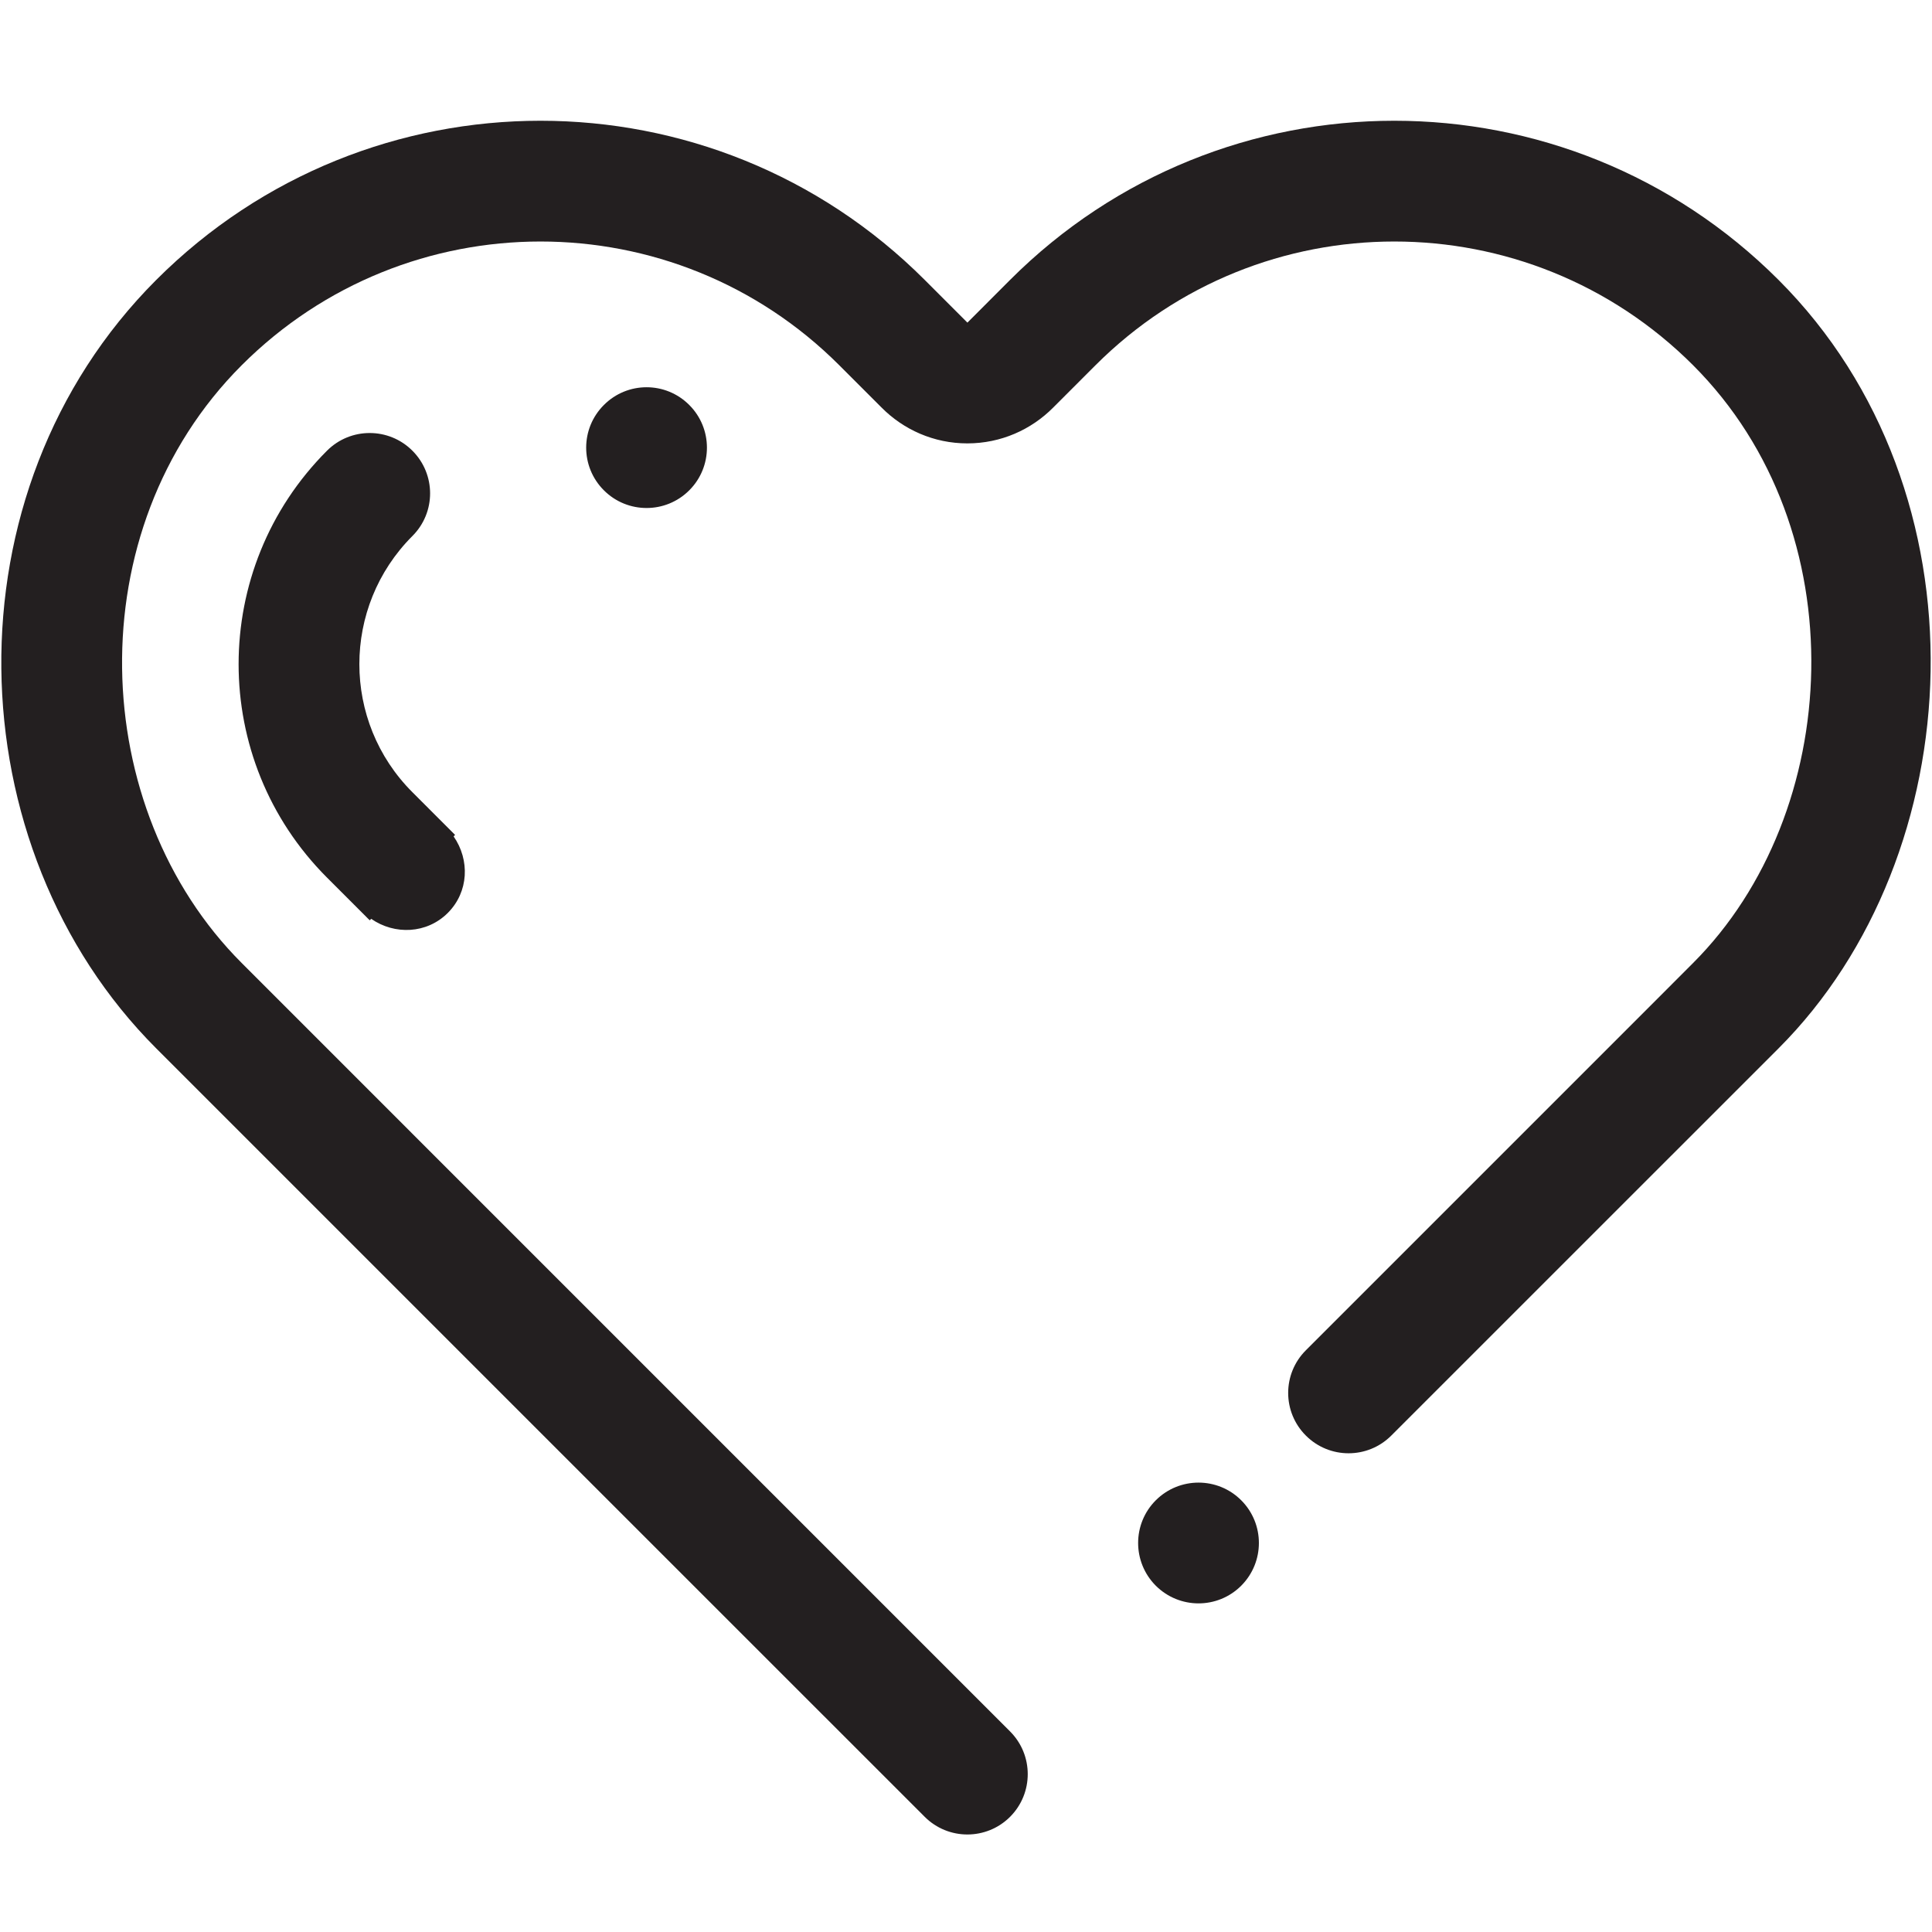
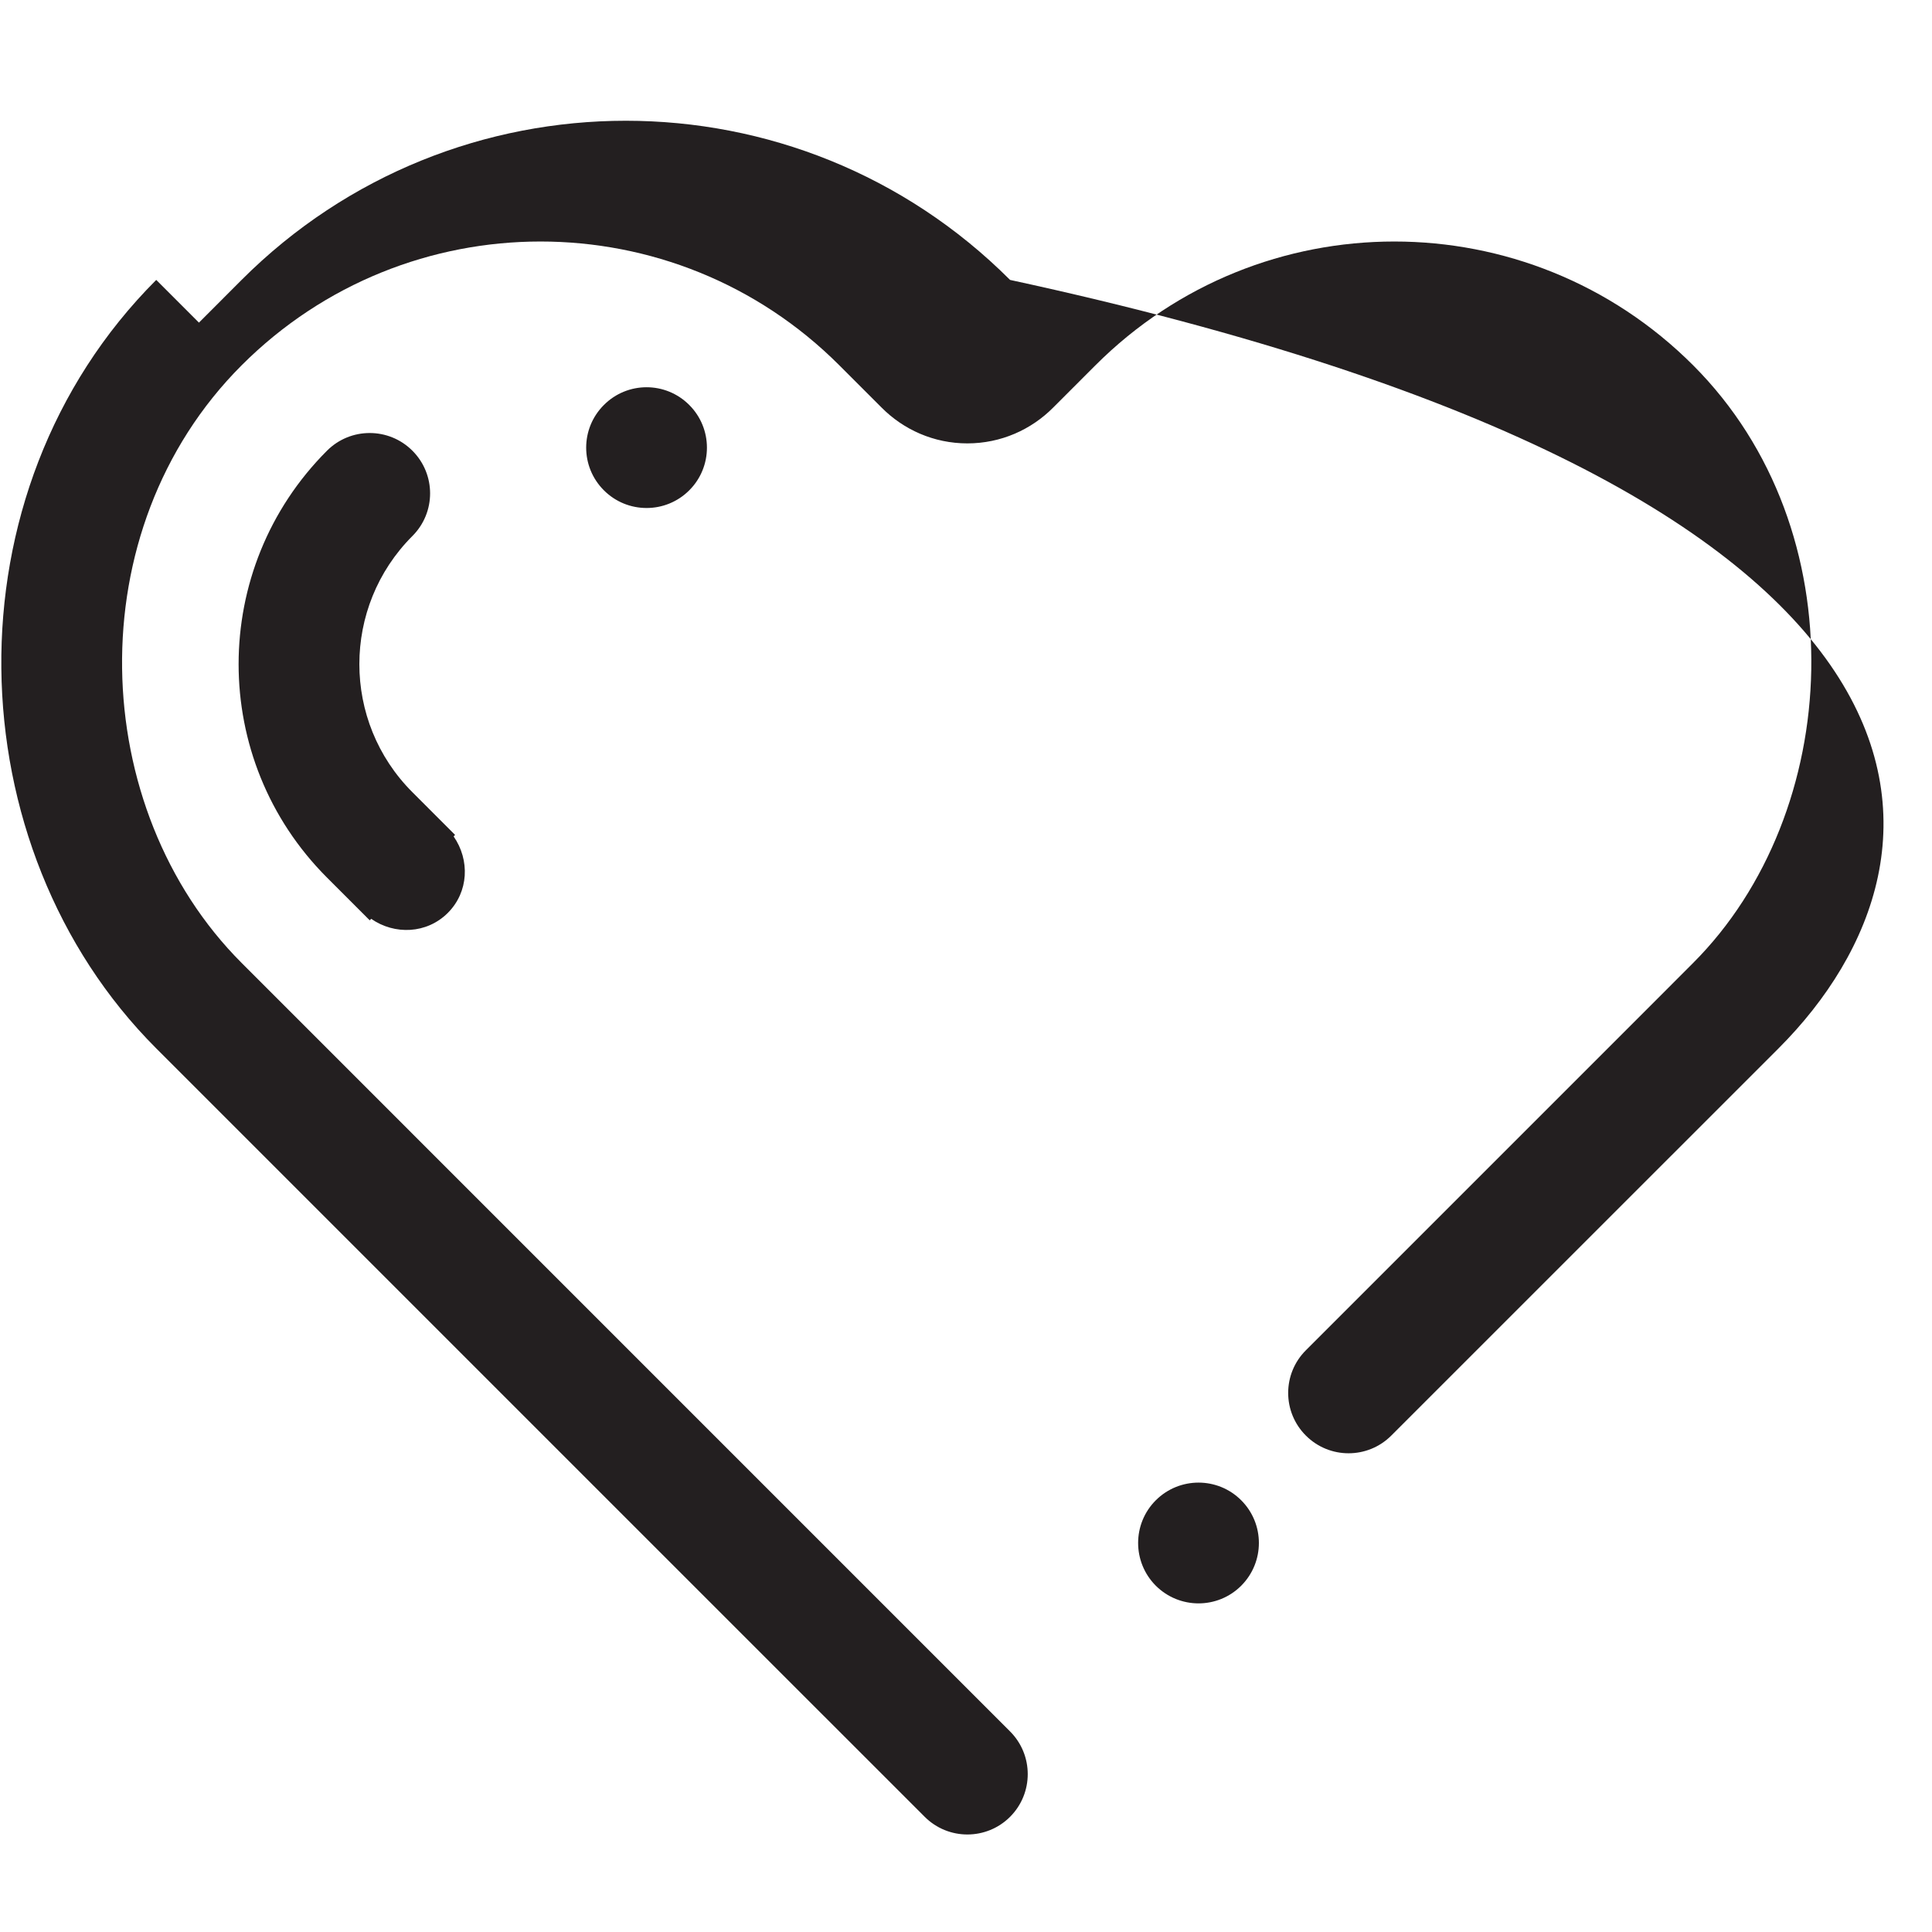
<svg xmlns="http://www.w3.org/2000/svg" version="1.1" id="Layer_1" x="0px" y="0px" width="512px" height="512px" viewBox="0 0 512 512" enable-background="new 0 0 512 512" xml:space="preserve">
-   <path fill-rule="evenodd" clip-rule="evenodd" fill="#231F20" d="M118.668,241.94c-5.566,5.551-14.086,5.875-20.297,1.562  l-0.391,0.391l-11.316-11.32c-31.242-31.238-31.242-81.895,0-113.137c6.242-6.242,16.375-6.242,22.621,0  c6.262,6.246,6.262,16.379,0,22.621c-18.734,18.754-18.734,49.145,0,67.879l11.316,11.32l-0.391,0.391  C124.555,227.909,124.234,236.374,118.668,241.94L118.668,241.94z M160.039,129.94c-6.262-6.242-6.262-16.375,0-22.617  c6.246-6.266,16.375-6.266,22.621,0c6.246,6.242,6.246,16.375,0,22.617C176.414,136.187,166.285,136.187,160.039,129.94  L160.039,129.94z M471.328,277.835L368.695,380.452c-6.242,6.242-16.375,6.242-22.617,0c-6.266-6.25-6.266-16.375,0-22.625  l91.312-91.312l11.305-11.32c39.742-39.742,43.742-114.645,0-158.395c-43.734-43.73-114.648-43.73-158.383,0l-11.195,11.199l0,0  c-5.805,5.855-13.852,9.504-22.758,9.504c-8.891,0-16.934-3.648-22.738-9.504l0,0L222.422,96.8  c-43.73-43.73-114.648-43.73-158.379,0c-43.75,43.75-40.746,117.668,0,158.395L97.98,289.14L267.68,458.851  c6.242,6.242,6.242,16.375,0,22.625c-6.25,6.242-16.375,6.242-22.621,0l-90.516-90.5L41.406,277.835  c-53.234-53.234-56.238-147.418,0-203.656c56.234-56.238,147.414-56.238,203.652,0l11.316,11.32l11.305-11.32  c56.234-56.238,147.414-56.238,203.648,0C527.57,130.417,522.562,226.585,471.328,277.835L471.328,277.835z M328.938,397.593  c6.242,6.242,6.242,16.375,0,22.633c-6.242,6.25-16.375,6.25-22.641,0c-6.242-6.258-6.242-16.391,0-22.633  C312.562,391.343,322.695,391.343,328.938,397.593L328.938,397.593z" />
+   <path fill-rule="evenodd" clip-rule="evenodd" fill="#231F20" d="M118.668,241.94c-5.566,5.551-14.086,5.875-20.297,1.562  l-0.391,0.391l-11.316-11.32c-31.242-31.238-31.242-81.895,0-113.137c6.242-6.242,16.375-6.242,22.621,0  c6.262,6.246,6.262,16.379,0,22.621c-18.734,18.754-18.734,49.145,0,67.879l11.316,11.32l-0.391,0.391  C124.555,227.909,124.234,236.374,118.668,241.94L118.668,241.94z M160.039,129.94c-6.262-6.242-6.262-16.375,0-22.617  c6.246-6.266,16.375-6.266,22.621,0c6.246,6.242,6.246,16.375,0,22.617C176.414,136.187,166.285,136.187,160.039,129.94  L160.039,129.94z M471.328,277.835L368.695,380.452c-6.242,6.242-16.375,6.242-22.617,0c-6.266-6.25-6.266-16.375,0-22.625  l91.312-91.312l11.305-11.32c39.742-39.742,43.742-114.645,0-158.395c-43.734-43.73-114.648-43.73-158.383,0l-11.195,11.199l0,0  c-5.805,5.855-13.852,9.504-22.758,9.504c-8.891,0-16.934-3.648-22.738-9.504l0,0L222.422,96.8  c-43.73-43.73-114.648-43.73-158.379,0c-43.75,43.75-40.746,117.668,0,158.395L97.98,289.14L267.68,458.851  c6.242,6.242,6.242,16.375,0,22.625c-6.25,6.242-16.375,6.242-22.621,0l-90.516-90.5L41.406,277.835  c-53.234-53.234-56.238-147.418,0-203.656l11.316,11.32l11.305-11.32  c56.234-56.238,147.414-56.238,203.648,0C527.57,130.417,522.562,226.585,471.328,277.835L471.328,277.835z M328.938,397.593  c6.242,6.242,6.242,16.375,0,22.633c-6.242,6.25-16.375,6.25-22.641,0c-6.242-6.258-6.242-16.391,0-22.633  C312.562,391.343,322.695,391.343,328.938,397.593L328.938,397.593z" />
</svg>